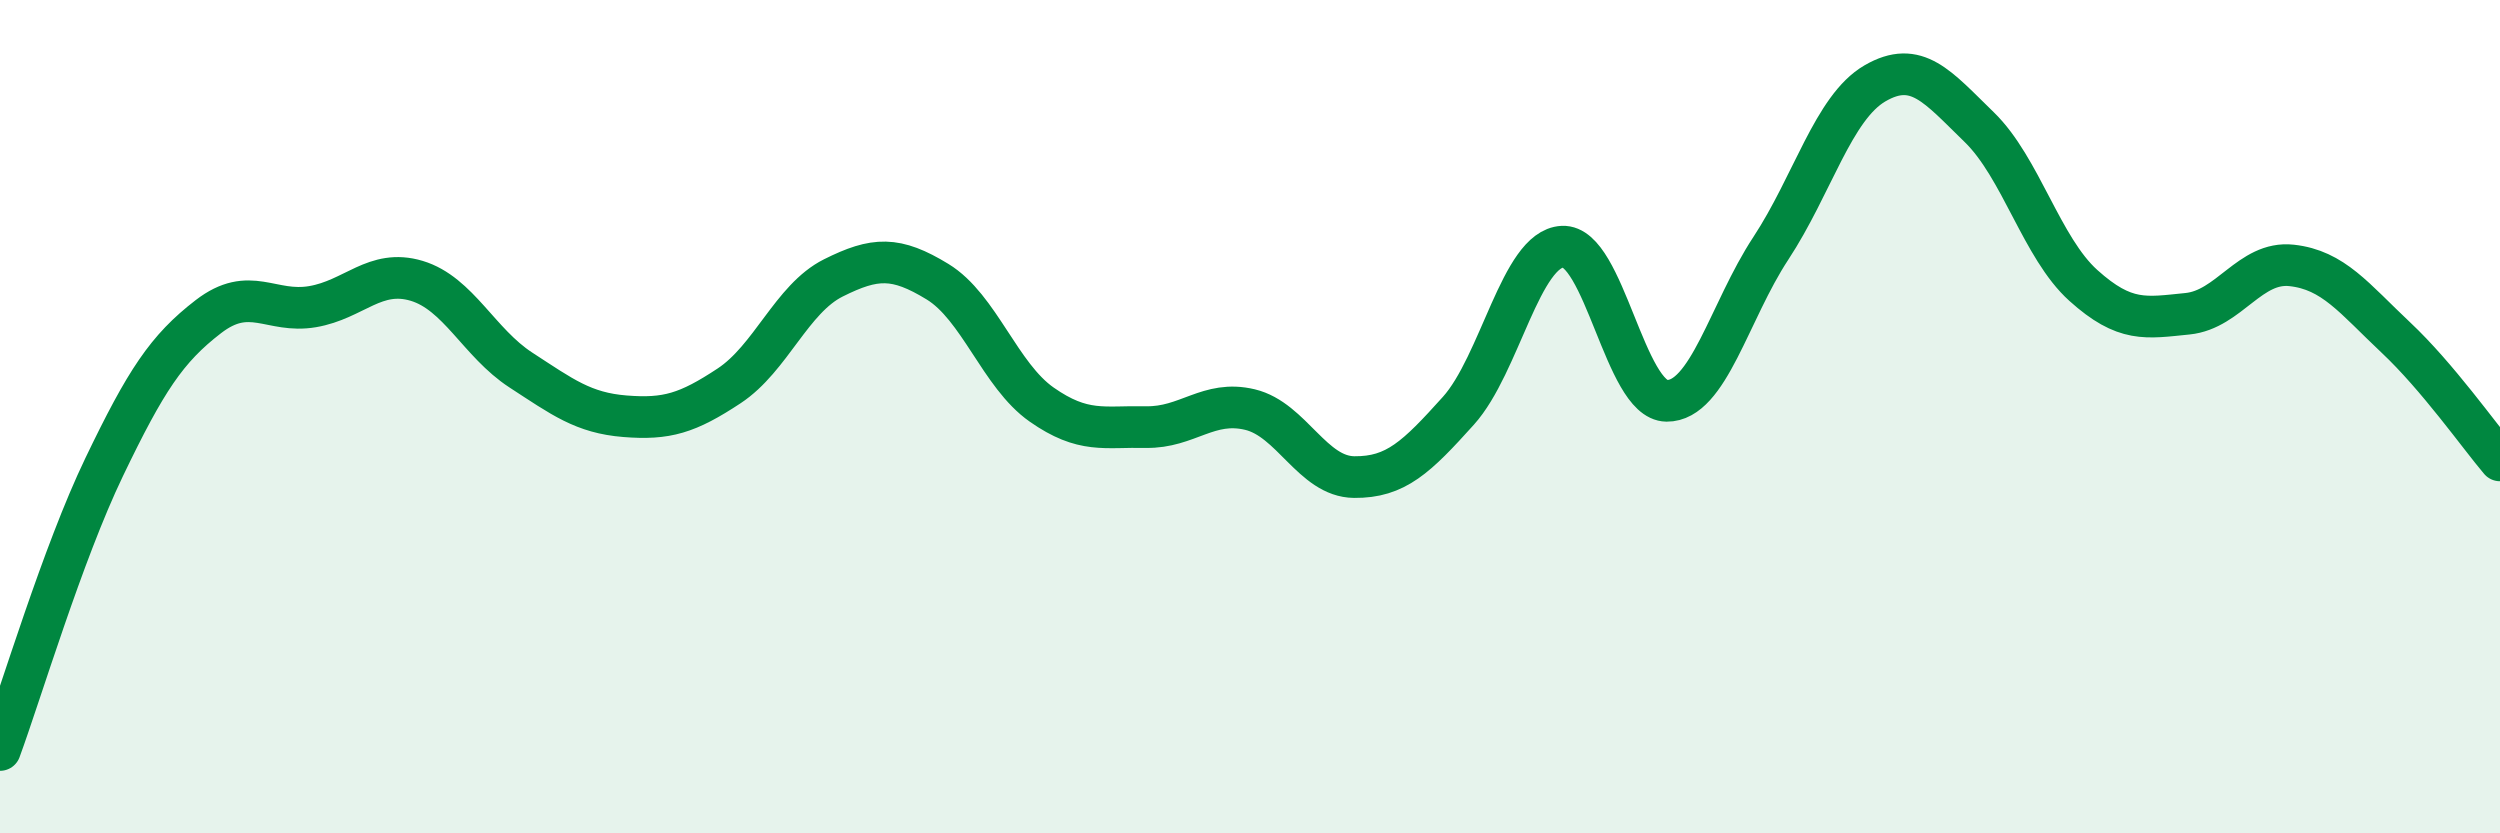
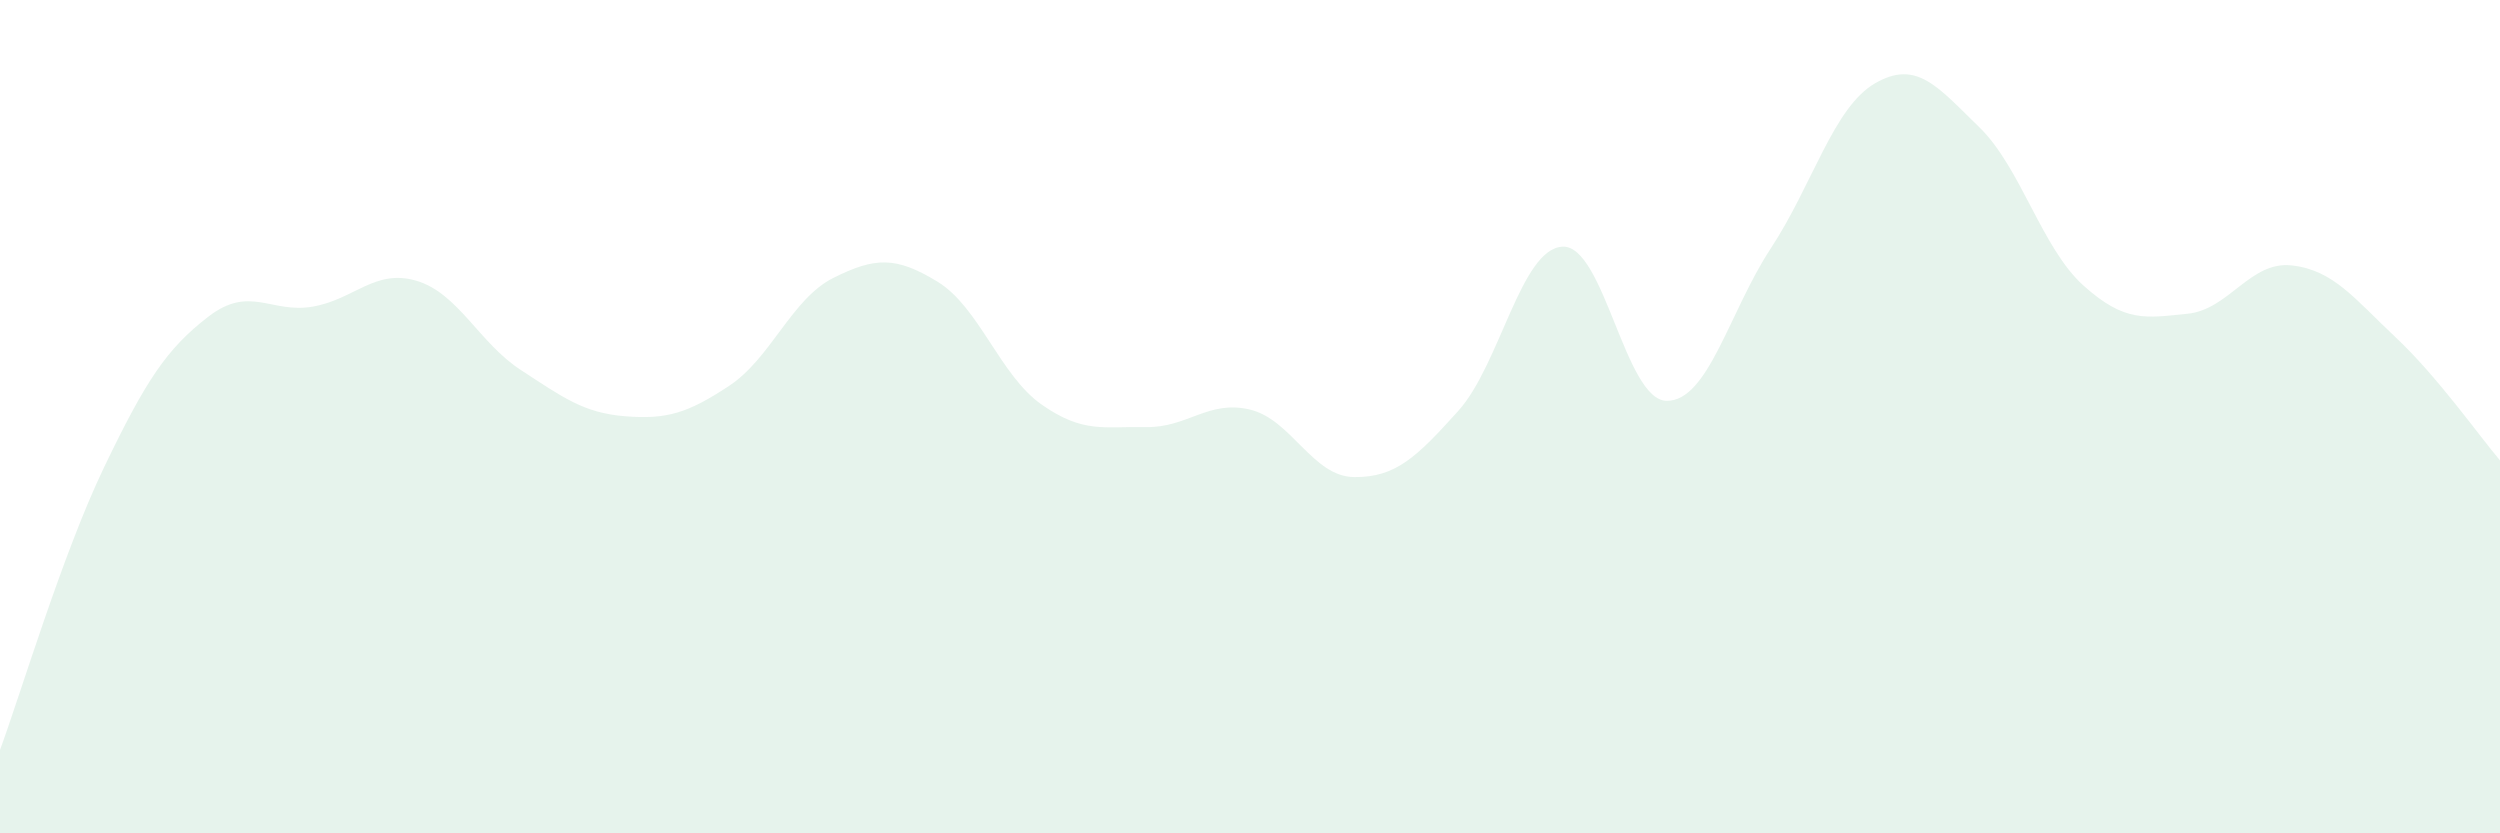
<svg xmlns="http://www.w3.org/2000/svg" width="60" height="20" viewBox="0 0 60 20">
  <path d="M 0,18 C 0.5,16.64 1.5,13.29 2.5,11.21 C 3.5,9.13 4,8.37 5,7.6 C 6,6.83 6.5,7.53 7.5,7.36 C 8.5,7.19 9,6.44 10,6.74 C 11,7.04 11.5,8.23 12.5,8.88 C 13.5,9.53 14,9.91 15,9.99 C 16,10.07 16.5,9.92 17.5,9.26 C 18.5,8.6 19,7.17 20,6.67 C 21,6.17 21.5,6.15 22.5,6.76 C 23.5,7.37 24,9.01 25,9.71 C 26,10.41 26.5,10.23 27.5,10.25 C 28.5,10.27 29,9.59 30,9.83 C 31,10.07 31.5,11.44 32.5,11.45 C 33.5,11.46 34,10.97 35,9.86 C 36,8.75 36.5,5.97 37.5,5.92 C 38.5,5.87 39,9.61 40,9.62 C 41,9.63 41.5,7.48 42.5,5.96 C 43.5,4.44 44,2.58 45,2 C 46,1.42 46.5,2.08 47.5,3.05 C 48.5,4.02 49,5.95 50,6.85 C 51,7.75 51.5,7.63 52.5,7.53 C 53.5,7.43 54,6.26 55,6.37 C 56,6.48 56.5,7.16 57.5,8.1 C 58.5,9.04 59.5,10.46 60,11.05L60 20L0 20Z" fill="#008740" opacity="0.1" stroke-linecap="round" stroke-linejoin="round" />
-   <path d="M 0,18 C 0.5,16.64 1.5,13.29 2.5,11.21 C 3.5,9.13 4,8.37 5,7.6 C 6,6.83 6.5,7.53 7.5,7.36 C 8.5,7.19 9,6.44 10,6.74 C 11,7.04 11.5,8.23 12.5,8.88 C 13.5,9.53 14,9.91 15,9.99 C 16,10.07 16.5,9.92 17.5,9.26 C 18.5,8.6 19,7.17 20,6.67 C 21,6.17 21.5,6.15 22.5,6.76 C 23.5,7.37 24,9.01 25,9.71 C 26,10.41 26.5,10.23 27.5,10.25 C 28.5,10.27 29,9.59 30,9.83 C 31,10.07 31.5,11.44 32.5,11.45 C 33.5,11.46 34,10.97 35,9.86 C 36,8.75 36.5,5.97 37.5,5.92 C 38.5,5.87 39,9.61 40,9.62 C 41,9.63 41.5,7.48 42.5,5.96 C 43.5,4.44 44,2.58 45,2 C 46,1.42 46.5,2.08 47.5,3.05 C 48.5,4.02 49,5.95 50,6.85 C 51,7.75 51.5,7.63 52.5,7.53 C 53.5,7.43 54,6.26 55,6.37 C 56,6.48 56.5,7.16 57.5,8.1 C 58.5,9.04 59.5,10.46 60,11.05" stroke="#008740" stroke-width="1" fill="none" stroke-linecap="round" stroke-linejoin="round" />
</svg>